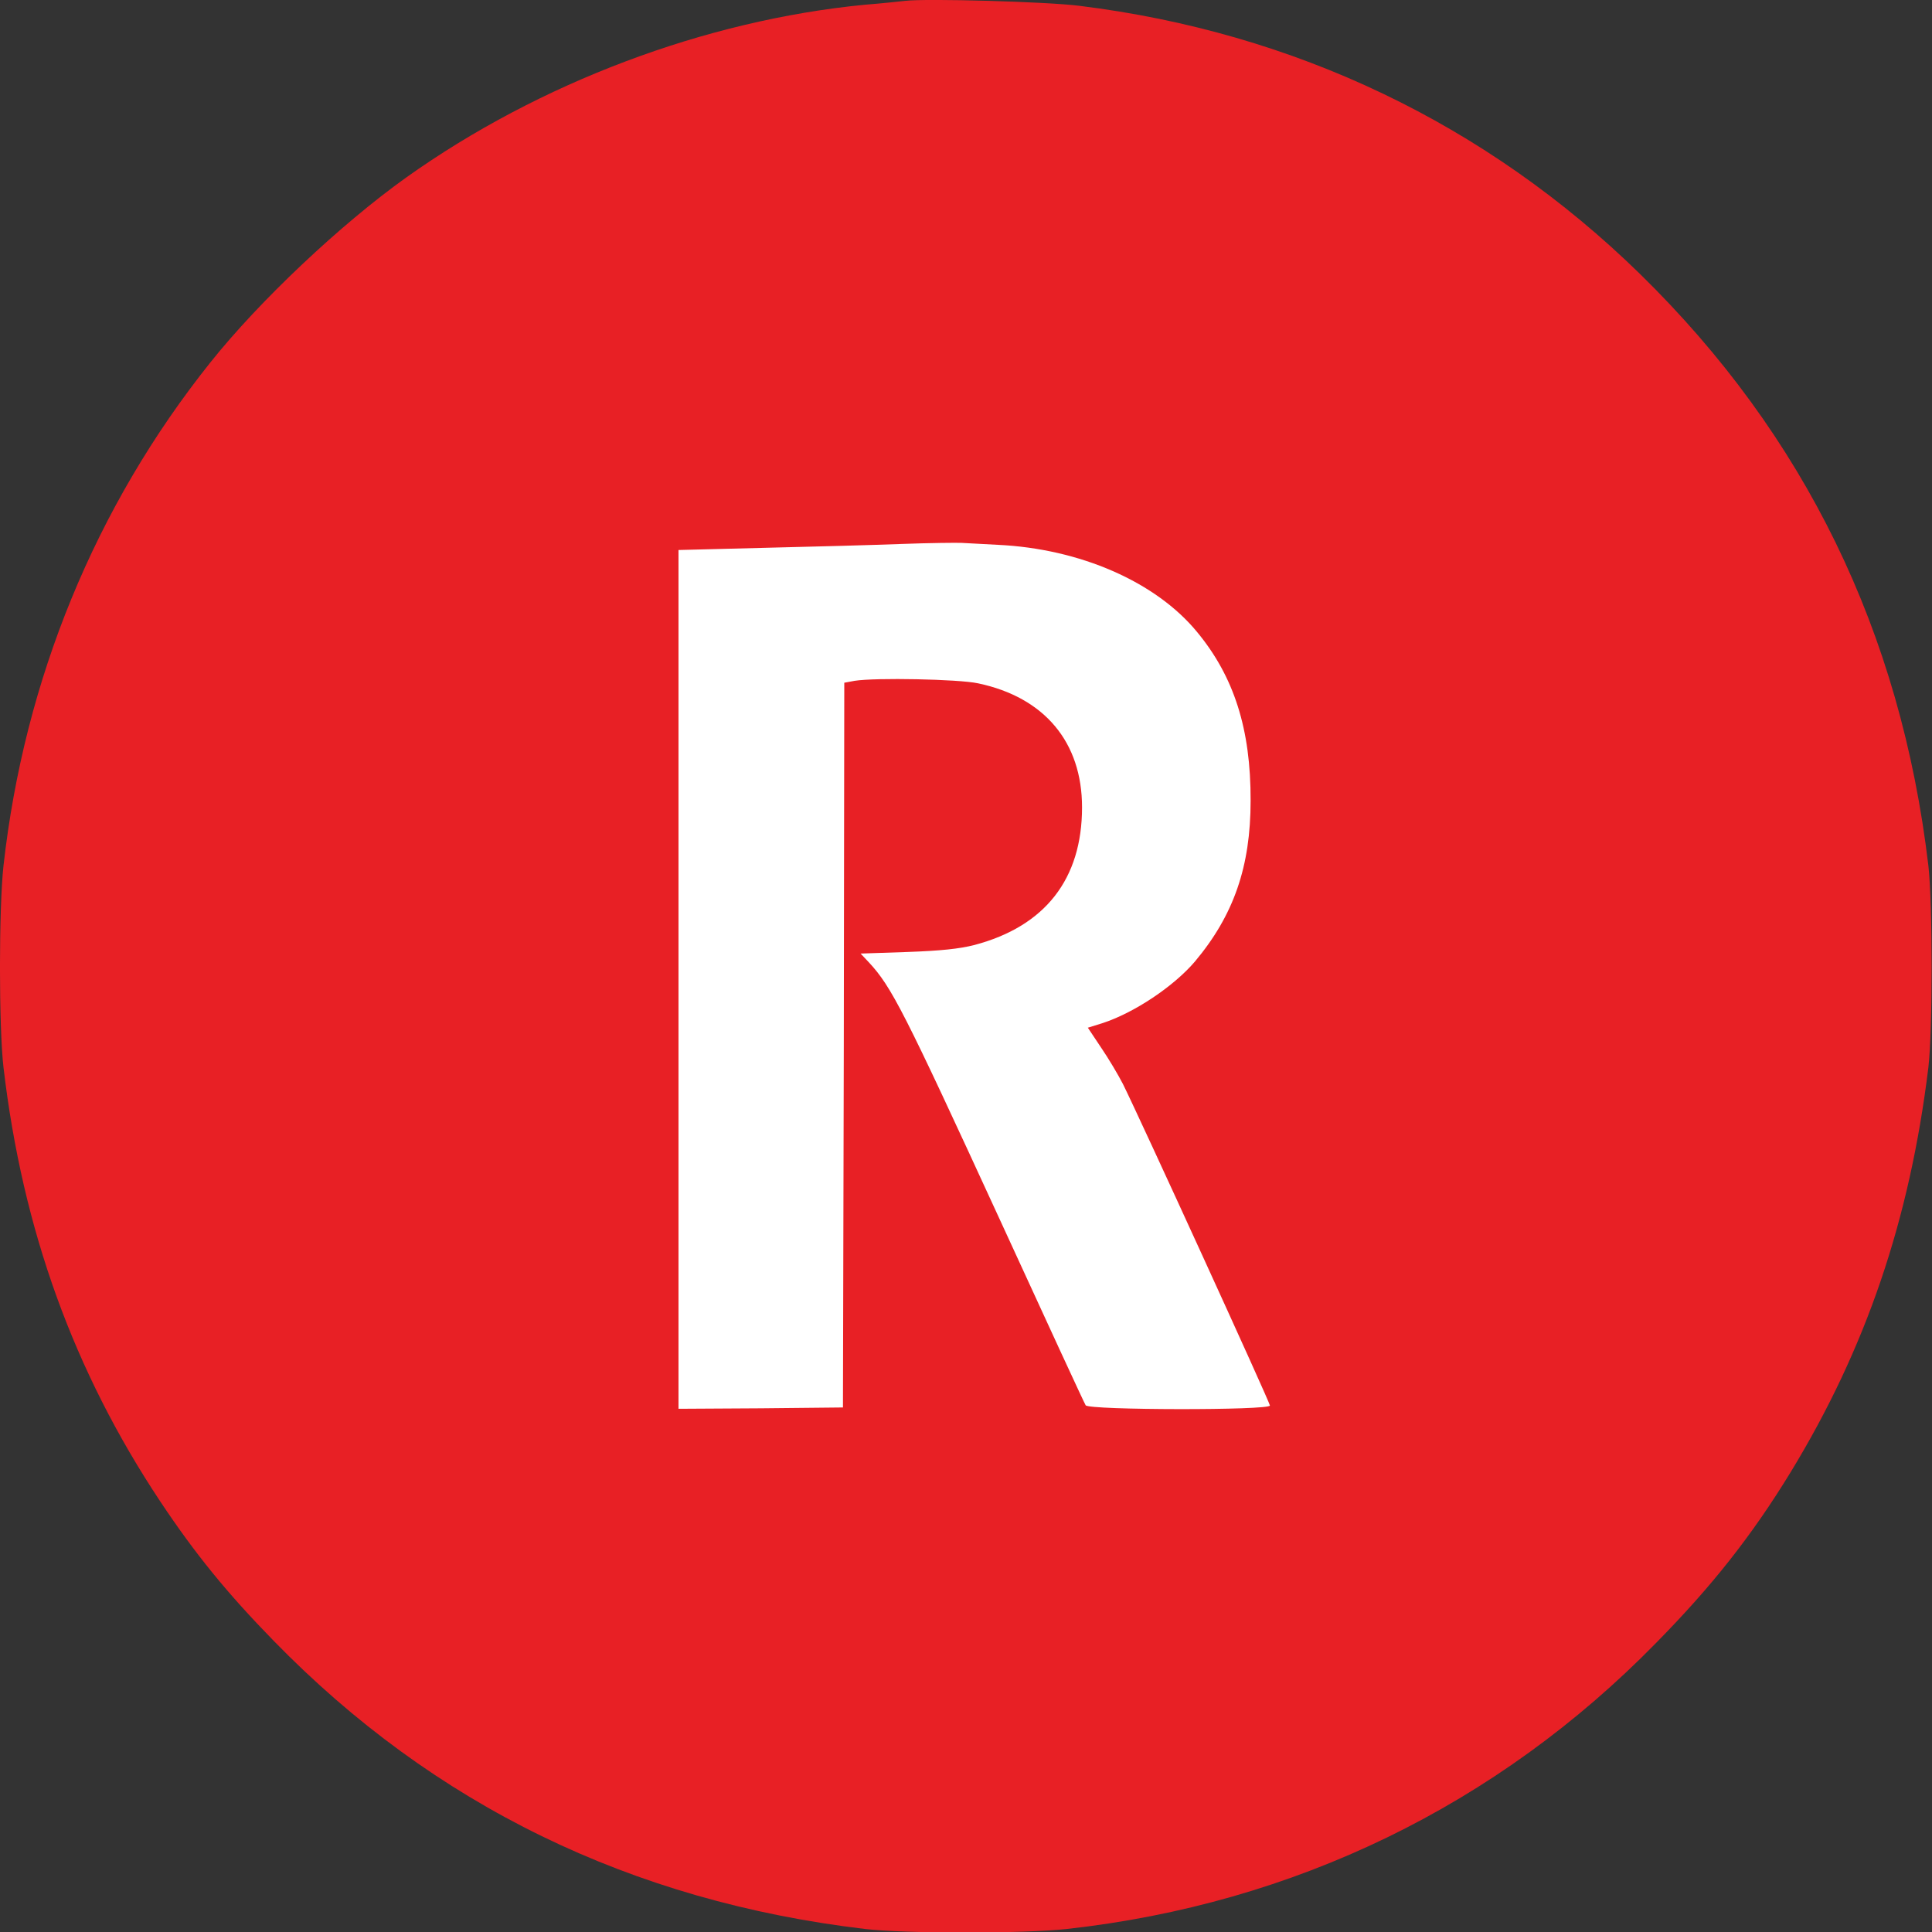
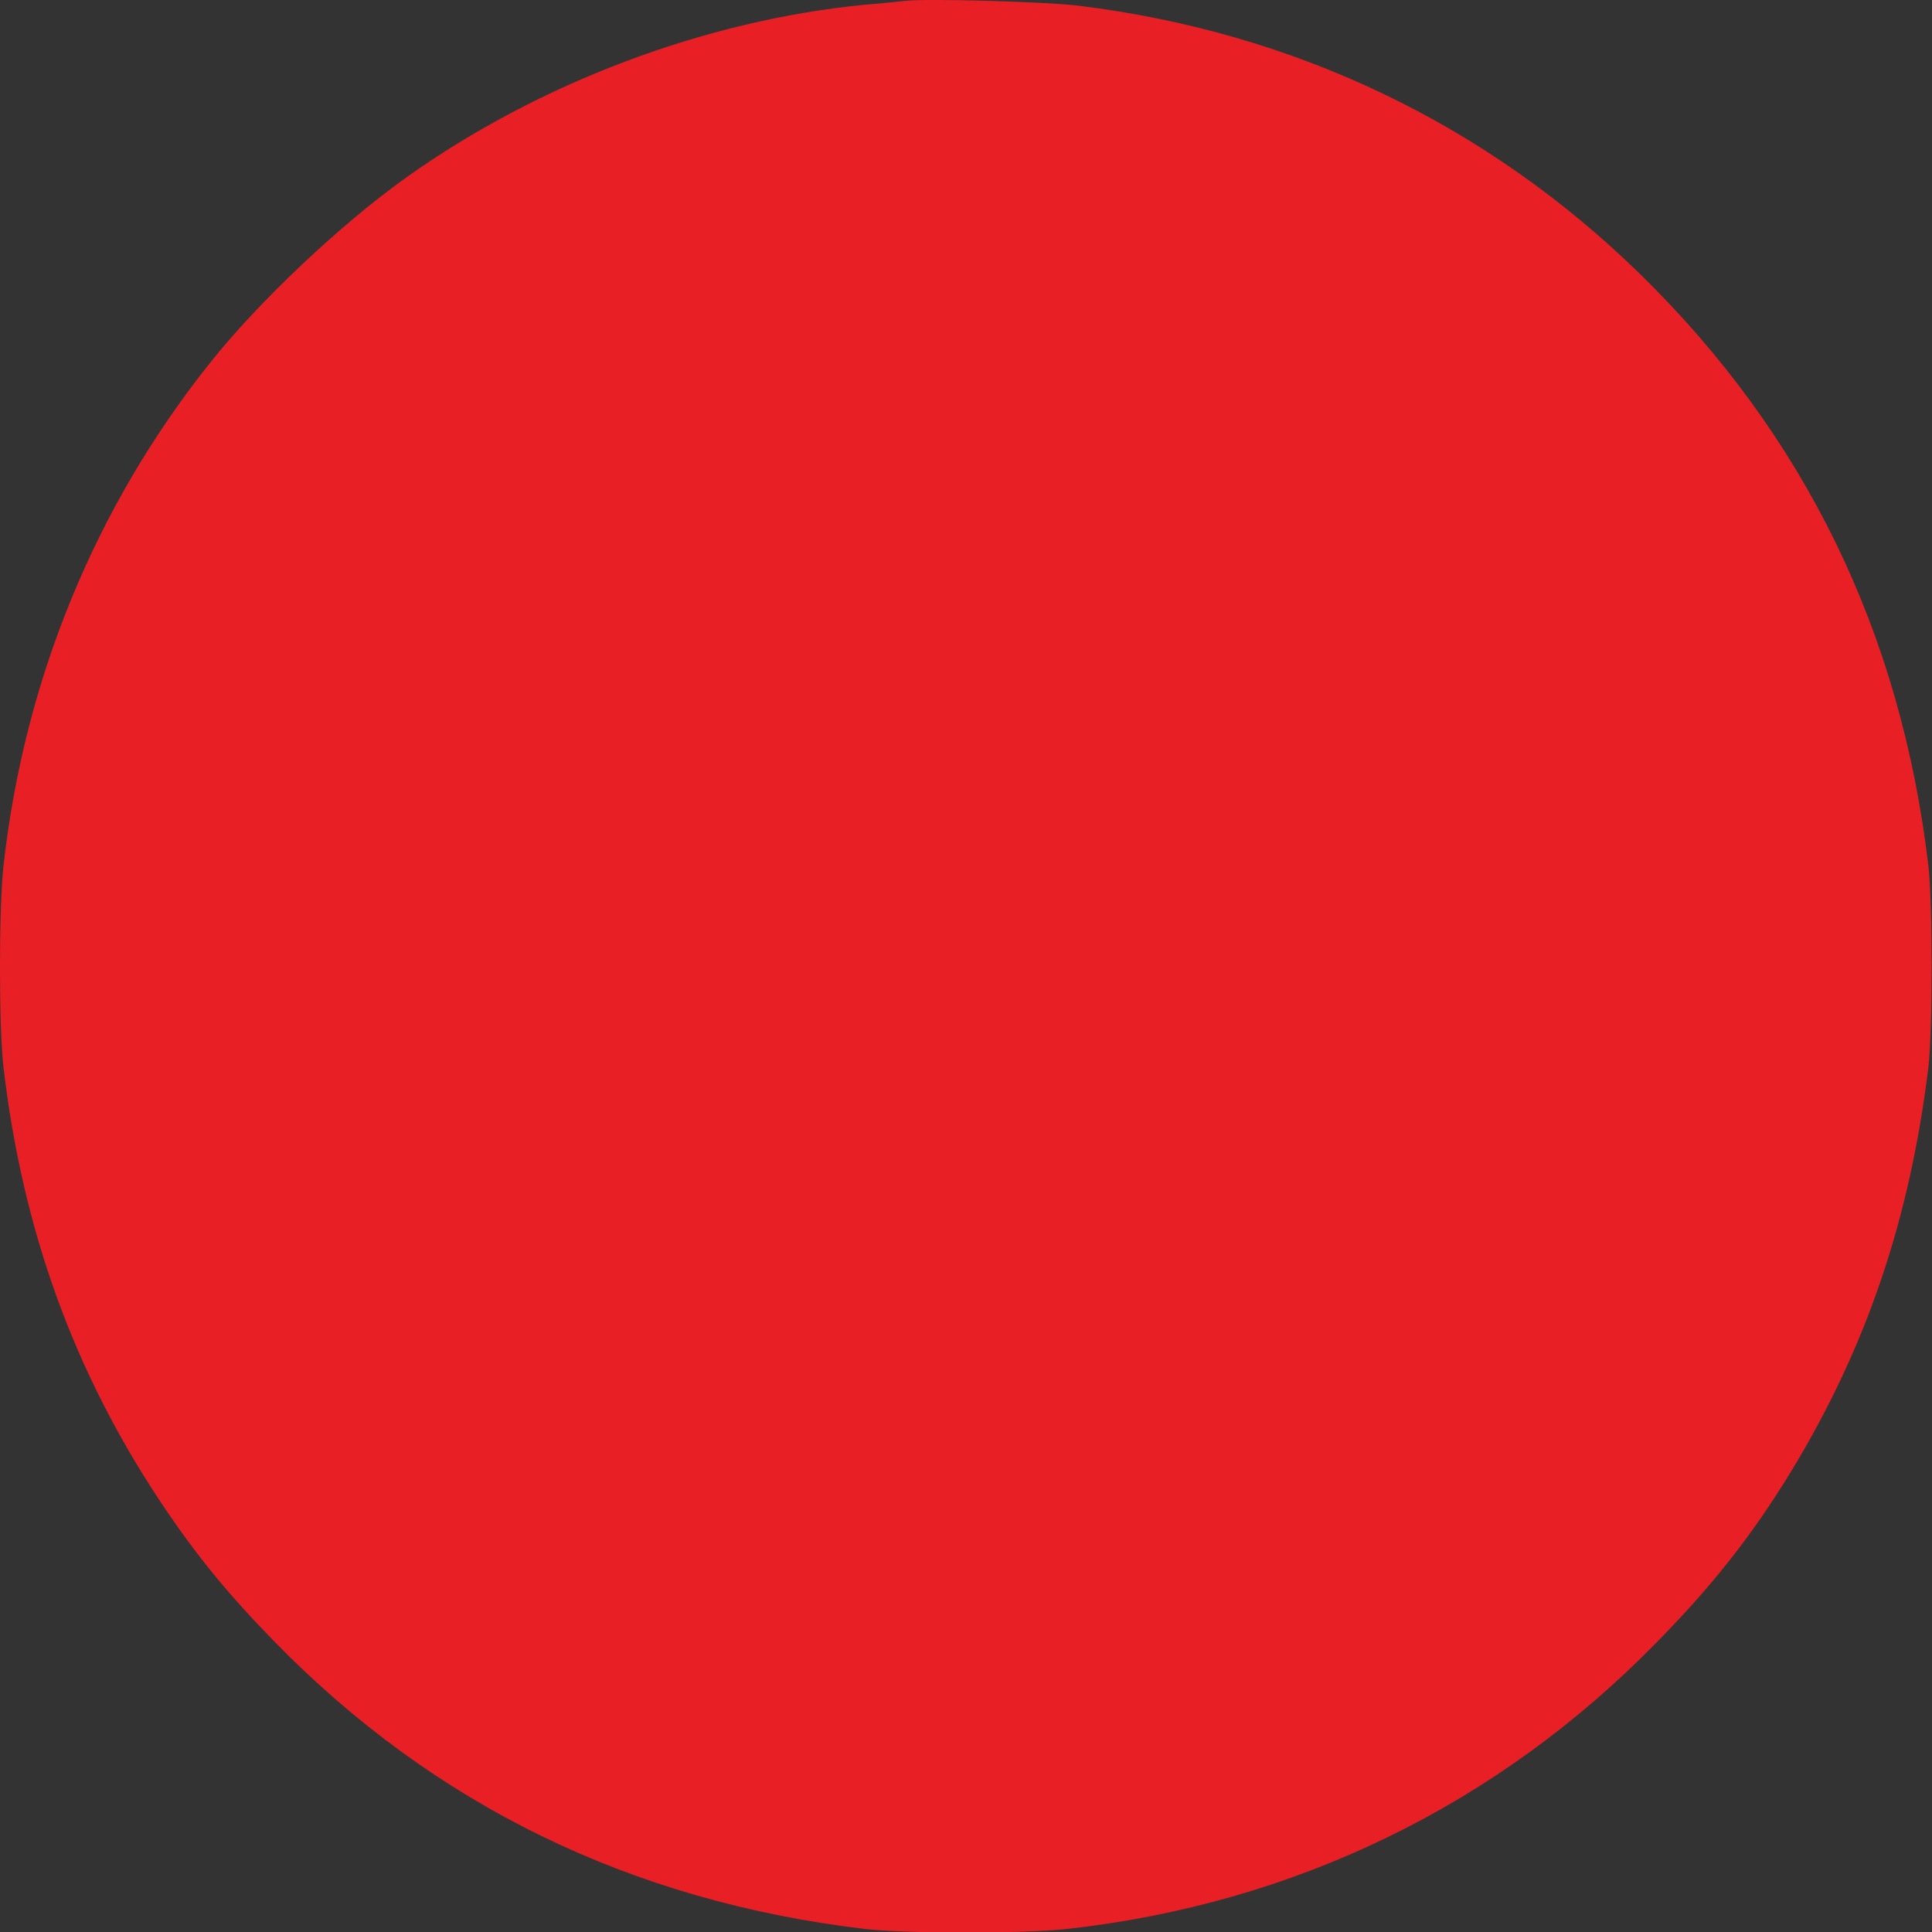
<svg xmlns="http://www.w3.org/2000/svg" version="1.0" viewBox="0 0 16 16" preserveAspectRatio="xMidYMid meet">
  <rect x="0" y="0" width="16" height="16" fill="#333333" stroke="none" />
  <path d="M 7.496 0.007 C 7.452 0.012 7.304 0.028 7.164 0.039 C 5.841 0.167 4.463 0.687 3.364 1.47 C 2.822 1.857 2.149 2.491 1.741 3.003 C 0.789 4.196 0.201 5.629 0.029 7.169 C -0.01 7.522 -0.01 8.508 0.029 8.84 C 0.187 10.186 0.611 11.356 1.327 12.434 C 1.615 12.867 1.881 13.194 2.266 13.588 C 3.593 14.95 5.23 15.746 7.164 15.975 C 7.496 16.014 8.482 16.014 8.835 15.975 C 10.717 15.767 12.397 14.952 13.713 13.608 C 14.177 13.137 14.509 12.716 14.828 12.194 C 15.455 11.166 15.816 10.099 15.97 8.84 C 16.006 8.531 16.006 7.488 15.97 7.169 C 15.741 5.233 14.947 3.605 13.582 2.269 C 12.312 1.028 10.723 0.268 8.938 0.048 C 8.67 0.014 7.672 -0.014 7.496 0.007 Z" fill="#e82025" stroke="none" />
-   <path d="M 8.263 4.512 C 8.945 4.544 9.572 4.819 9.913 5.233 C 10.22 5.604 10.359 6.039 10.357 6.631 C 10.357 7.176 10.218 7.579 9.895 7.964 C 9.719 8.17 9.391 8.389 9.128 8.474 L 9.009 8.511 L 9.119 8.676 C 9.181 8.767 9.261 8.902 9.3 8.978 C 9.442 9.264 10.517 11.615 10.517 11.64 C 10.517 11.681 9.016 11.679 8.991 11.638 C 8.981 11.624 8.661 10.93 8.281 10.102 C 7.484 8.369 7.384 8.172 7.194 7.968 L 7.127 7.897 L 7.512 7.884 C 7.791 7.874 7.945 7.858 8.07 7.826 C 8.656 7.671 8.961 7.279 8.961 6.686 C 8.961 6.146 8.65 5.775 8.1 5.659 C 7.938 5.624 7.249 5.611 7.079 5.638 L 6.992 5.654 L 6.988 8.655 L 6.981 11.656 L 6.301 11.663 L 5.619 11.667 L 5.619 8.112 L 5.619 4.555 L 6.324 4.537 C 6.711 4.528 7.224 4.514 7.462 4.505 C 7.702 4.496 7.929 4.494 7.965 4.496 C 8.004 4.498 8.137 4.505 8.263 4.512 Z" stroke="none" style="fill: rgb(255, 255, 255);" />
</svg>